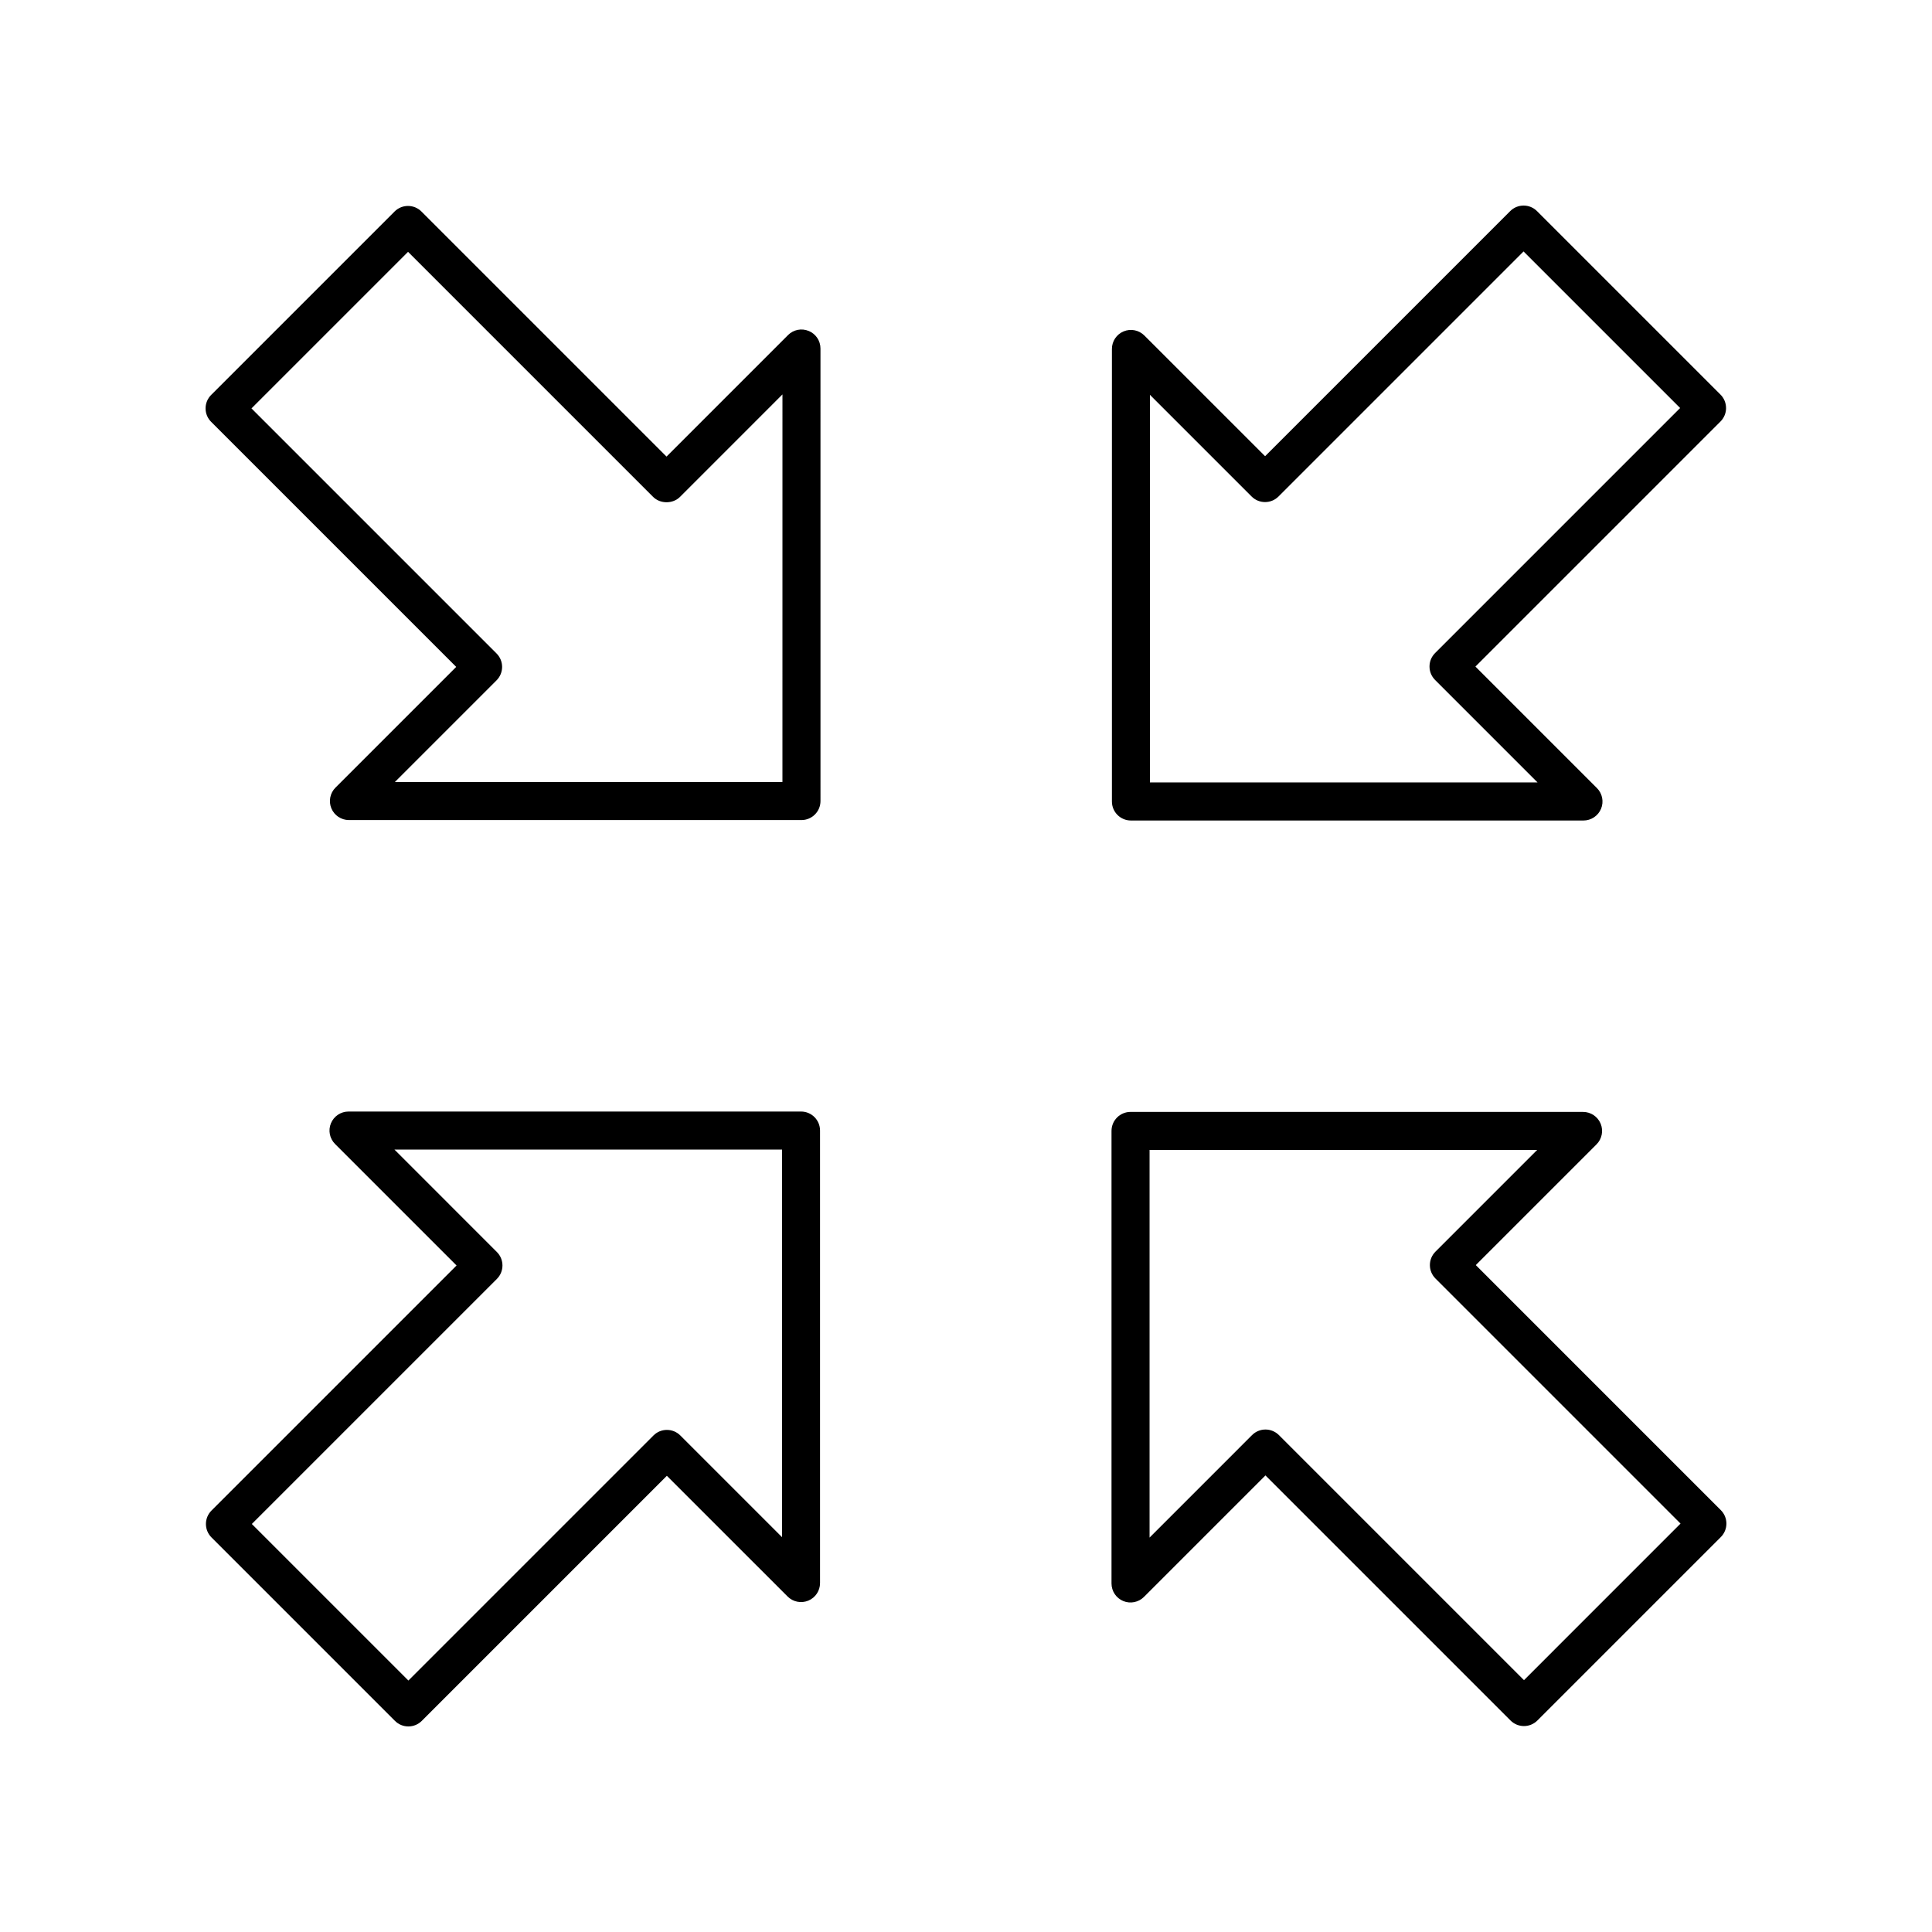
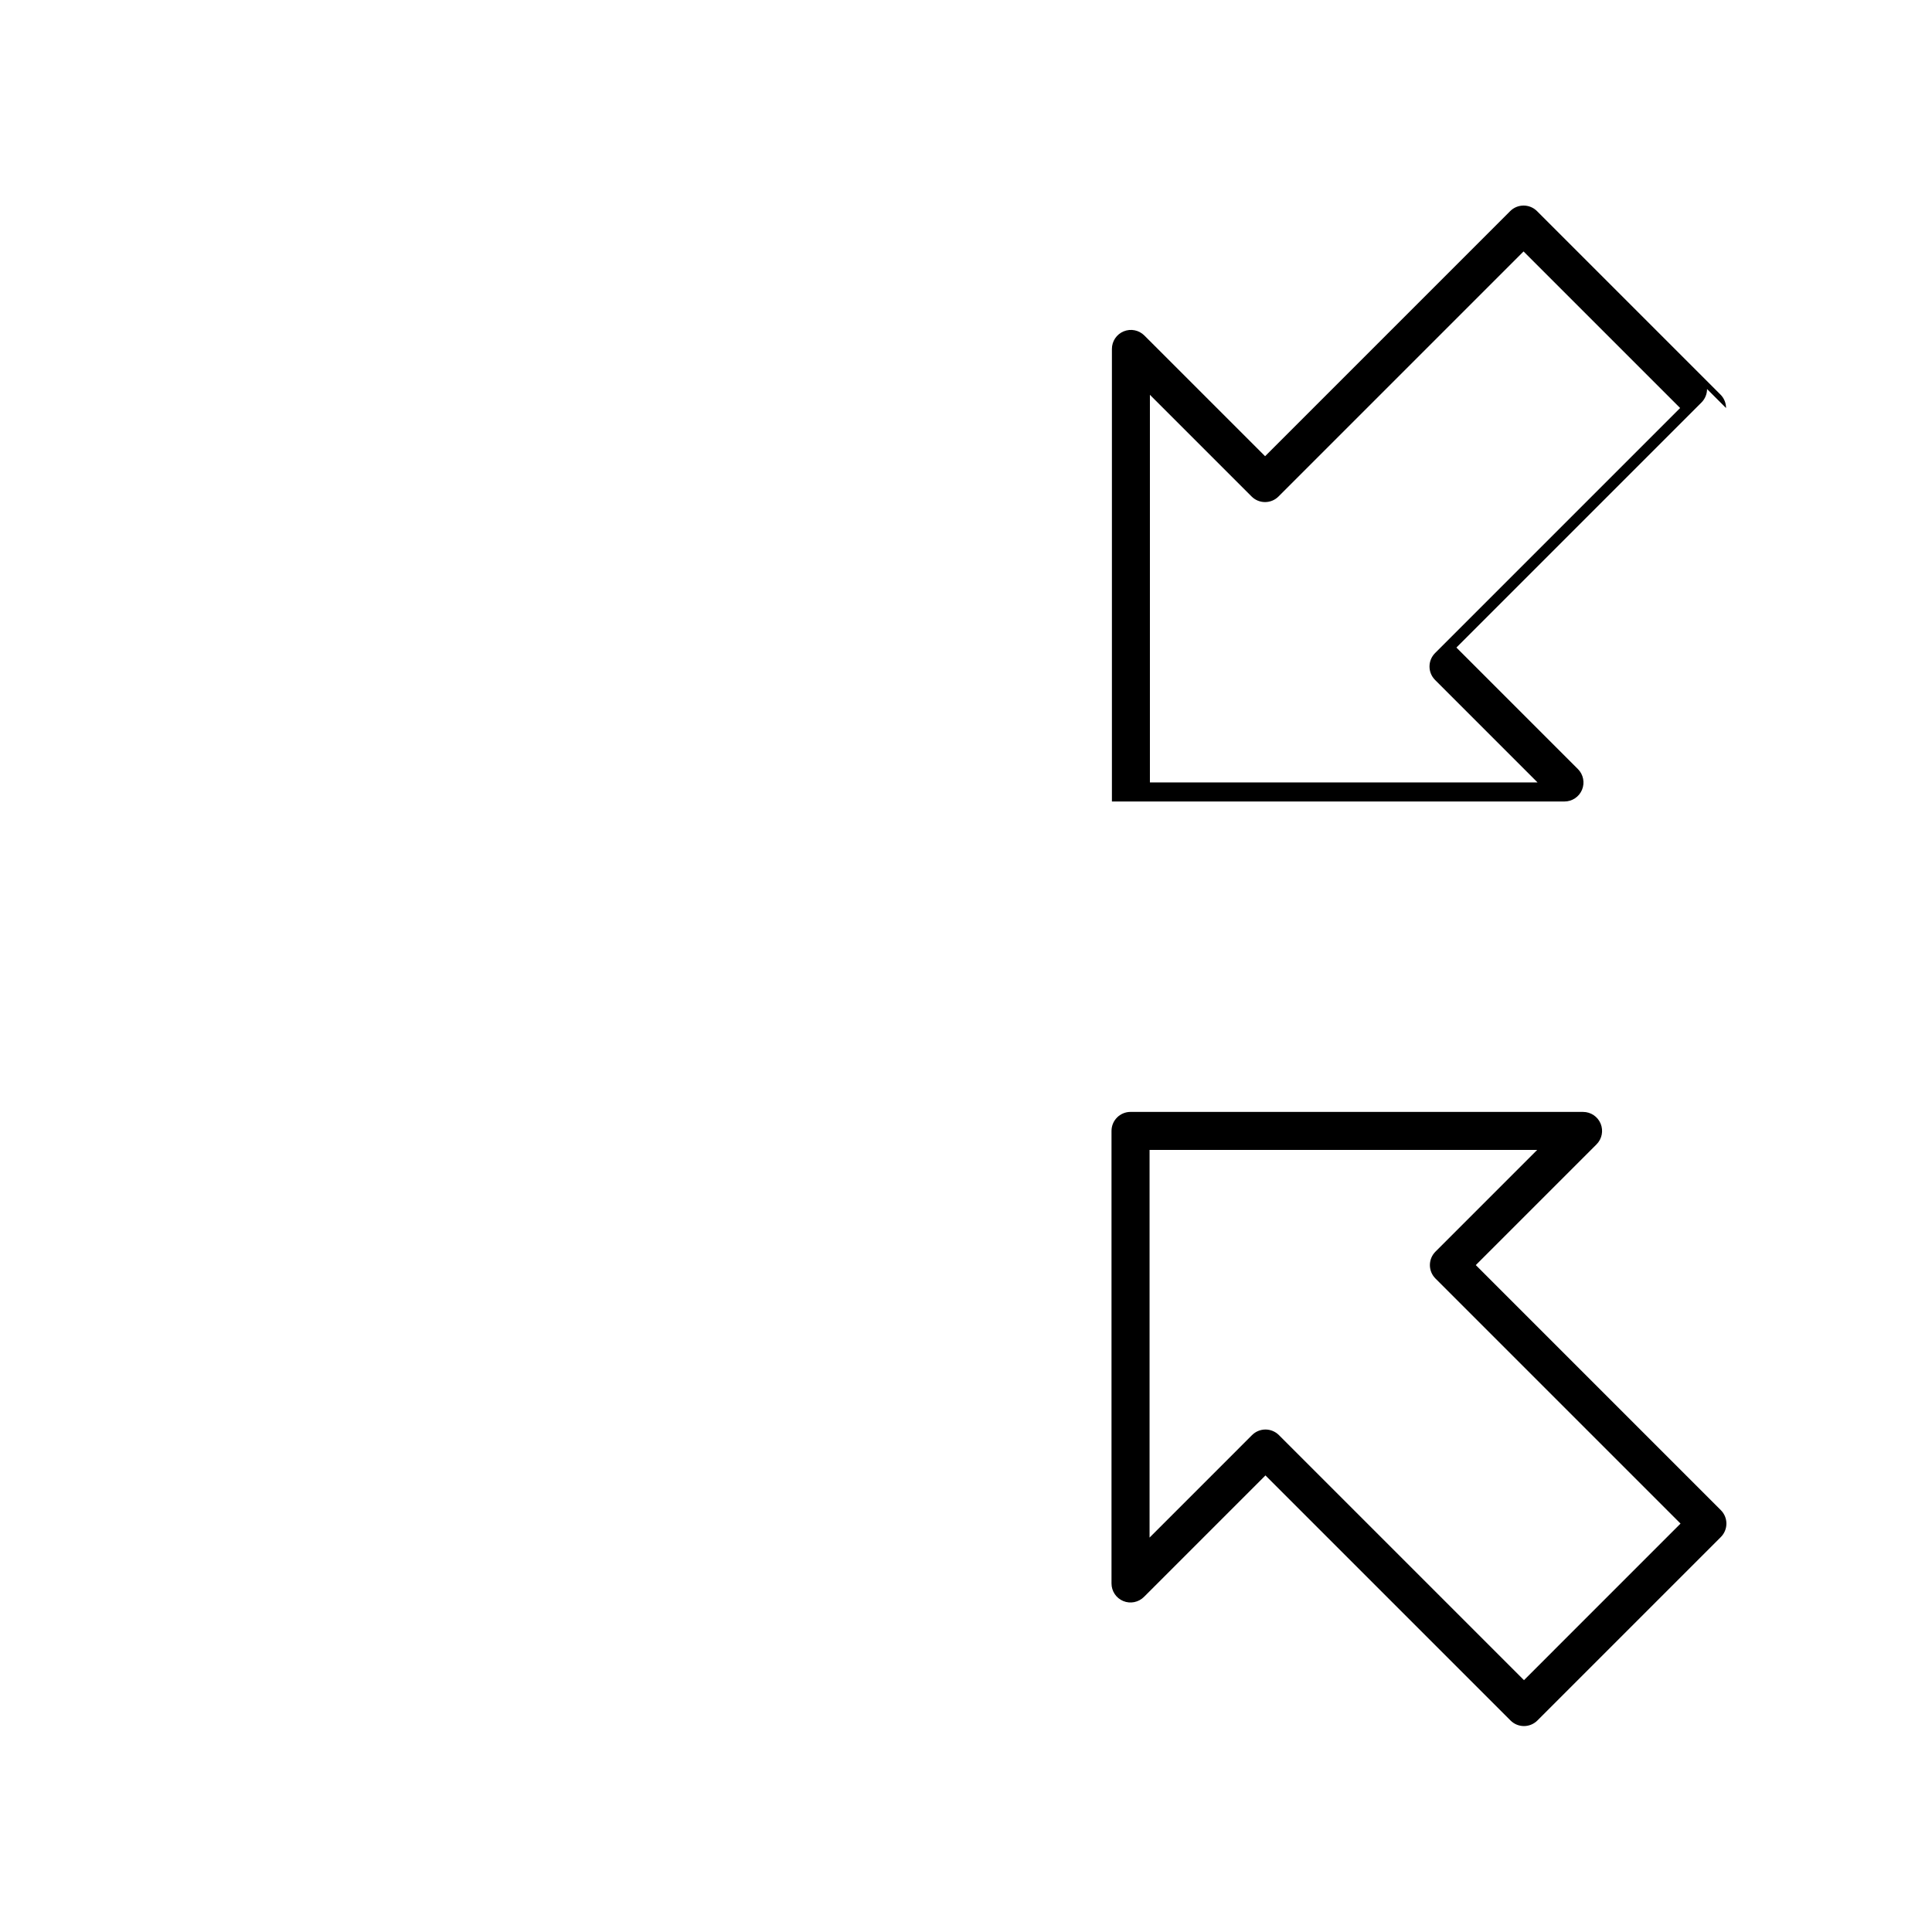
<svg xmlns="http://www.w3.org/2000/svg" fill="#000000" width="800px" height="800px" version="1.1" viewBox="144 144 512 512">
  <g>
-     <path d="m356.29 438.57h-119.93c-2.035 0-3.875 1.227-4.656 3.109-0.781 1.883-0.348 4.051 1.094 5.492l32.195 32.195-64.945 64.945c-0.945 0.945-1.477 2.223-1.477 3.562s0.531 2.617 1.477 3.562l48.613 48.613c0.98 0.984 2.269 1.477 3.559 1.477 1.289 0 2.578-0.492 3.562-1.477l64.945-64.945 31.992 31.988c1.441 1.438 3.602 1.875 5.492 1.094 1.883-0.777 3.109-2.617 3.109-4.656v-119.92c0-2.785-2.254-5.039-5.035-5.039zm-5.039 112.8-26.953-26.953c-1.969-1.969-5.156-1.969-7.125 0l-64.945 64.945-41.492-41.492 64.945-64.945c1.969-1.969 1.969-5.156 0-7.125l-27.156-27.16 102.73 0.008z" />
    <path d="m535.1 479.26 31.992-31.988c1.441-1.441 1.871-3.606 1.094-5.492-0.781-1.879-2.617-3.109-4.656-3.109l-119.93-0.004c-2.781 0-5.039 2.254-5.039 5.039v119.93c0 2.035 1.227 3.879 3.109 4.656 1.879 0.781 4.047 0.344 5.492-1.094l32.195-32.195 64.945 64.945c0.984 0.984 2.273 1.477 3.562 1.477 1.289 0 2.578-0.492 3.562-1.477l48.613-48.613c0.945-0.949 1.477-2.227 1.477-3.566s-0.531-2.617-1.477-3.562zm12.77 110-64.945-64.945c-0.945-0.945-2.227-1.477-3.562-1.477-1.336 0-2.617 0.531-3.562 1.477l-27.156 27.16v-102.73h102.72l-26.953 26.953c-0.945 0.945-1.477 2.223-1.477 3.562 0 1.34 0.531 2.617 1.477 3.562l64.945 64.945z" />
-     <path d="m601.42 252.13c0-1.34-0.531-2.617-1.477-3.562l-48.613-48.613c-1.969-1.969-5.156-1.969-7.125 0l-64.945 64.945-31.992-31.988c-1.445-1.441-3.606-1.879-5.492-1.094-1.883 0.777-3.109 2.617-3.109 4.656v119.93c0 2.785 2.254 5.039 5.039 5.039h119.93c2.035 0 3.875-1.227 4.656-3.109s0.348-4.051-1.094-5.492l-32.195-32.195 64.945-64.945c0.945-0.949 1.477-2.231 1.477-3.566zm-77.109 64.941c-1.969 1.969-1.969 5.156 0 7.125l27.156 27.16h-102.73v-102.73l26.953 26.953c1.969 1.969 5.156 1.969 7.125 0l64.945-64.945 41.492 41.492z" />
-     <path d="m358.32 231.71c-1.887-0.789-4.051-0.355-5.492 1.094l-32.195 32.195-64.945-64.945c-1.969-1.969-5.156-1.969-7.125 0l-48.613 48.613c-0.941 0.945-1.473 2.223-1.473 3.562 0 1.34 0.531 2.617 1.477 3.562l64.945 64.945-31.992 31.988c-1.441 1.441-1.871 3.606-1.094 5.492 0.781 1.879 2.617 3.109 4.656 3.109h119.93c2.781 0 5.039-2.254 5.039-5.039l-0.004-119.93c0-2.035-1.227-3.875-3.109-4.652zm-6.965 119.54h-102.72l26.953-26.953c0.945-0.945 1.477-2.223 1.477-3.562s-0.531-2.617-1.477-3.562l-64.945-64.945 41.492-41.492 64.945 64.945c1.891 1.891 5.234 1.891 7.125 0l27.156-27.16z" />
+     <path d="m601.42 252.13c0-1.34-0.531-2.617-1.477-3.562l-48.613-48.613c-1.969-1.969-5.156-1.969-7.125 0l-64.945 64.945-31.992-31.988c-1.445-1.441-3.606-1.879-5.492-1.094-1.883 0.777-3.109 2.617-3.109 4.656v119.93h119.93c2.035 0 3.875-1.227 4.656-3.109s0.348-4.051-1.094-5.492l-32.195-32.195 64.945-64.945c0.945-0.949 1.477-2.231 1.477-3.566zm-77.109 64.941c-1.969 1.969-1.969 5.156 0 7.125l27.156 27.16h-102.73v-102.73l26.953 26.953c1.969 1.969 5.156 1.969 7.125 0l64.945-64.945 41.492 41.492z" />
  </g>
</svg>